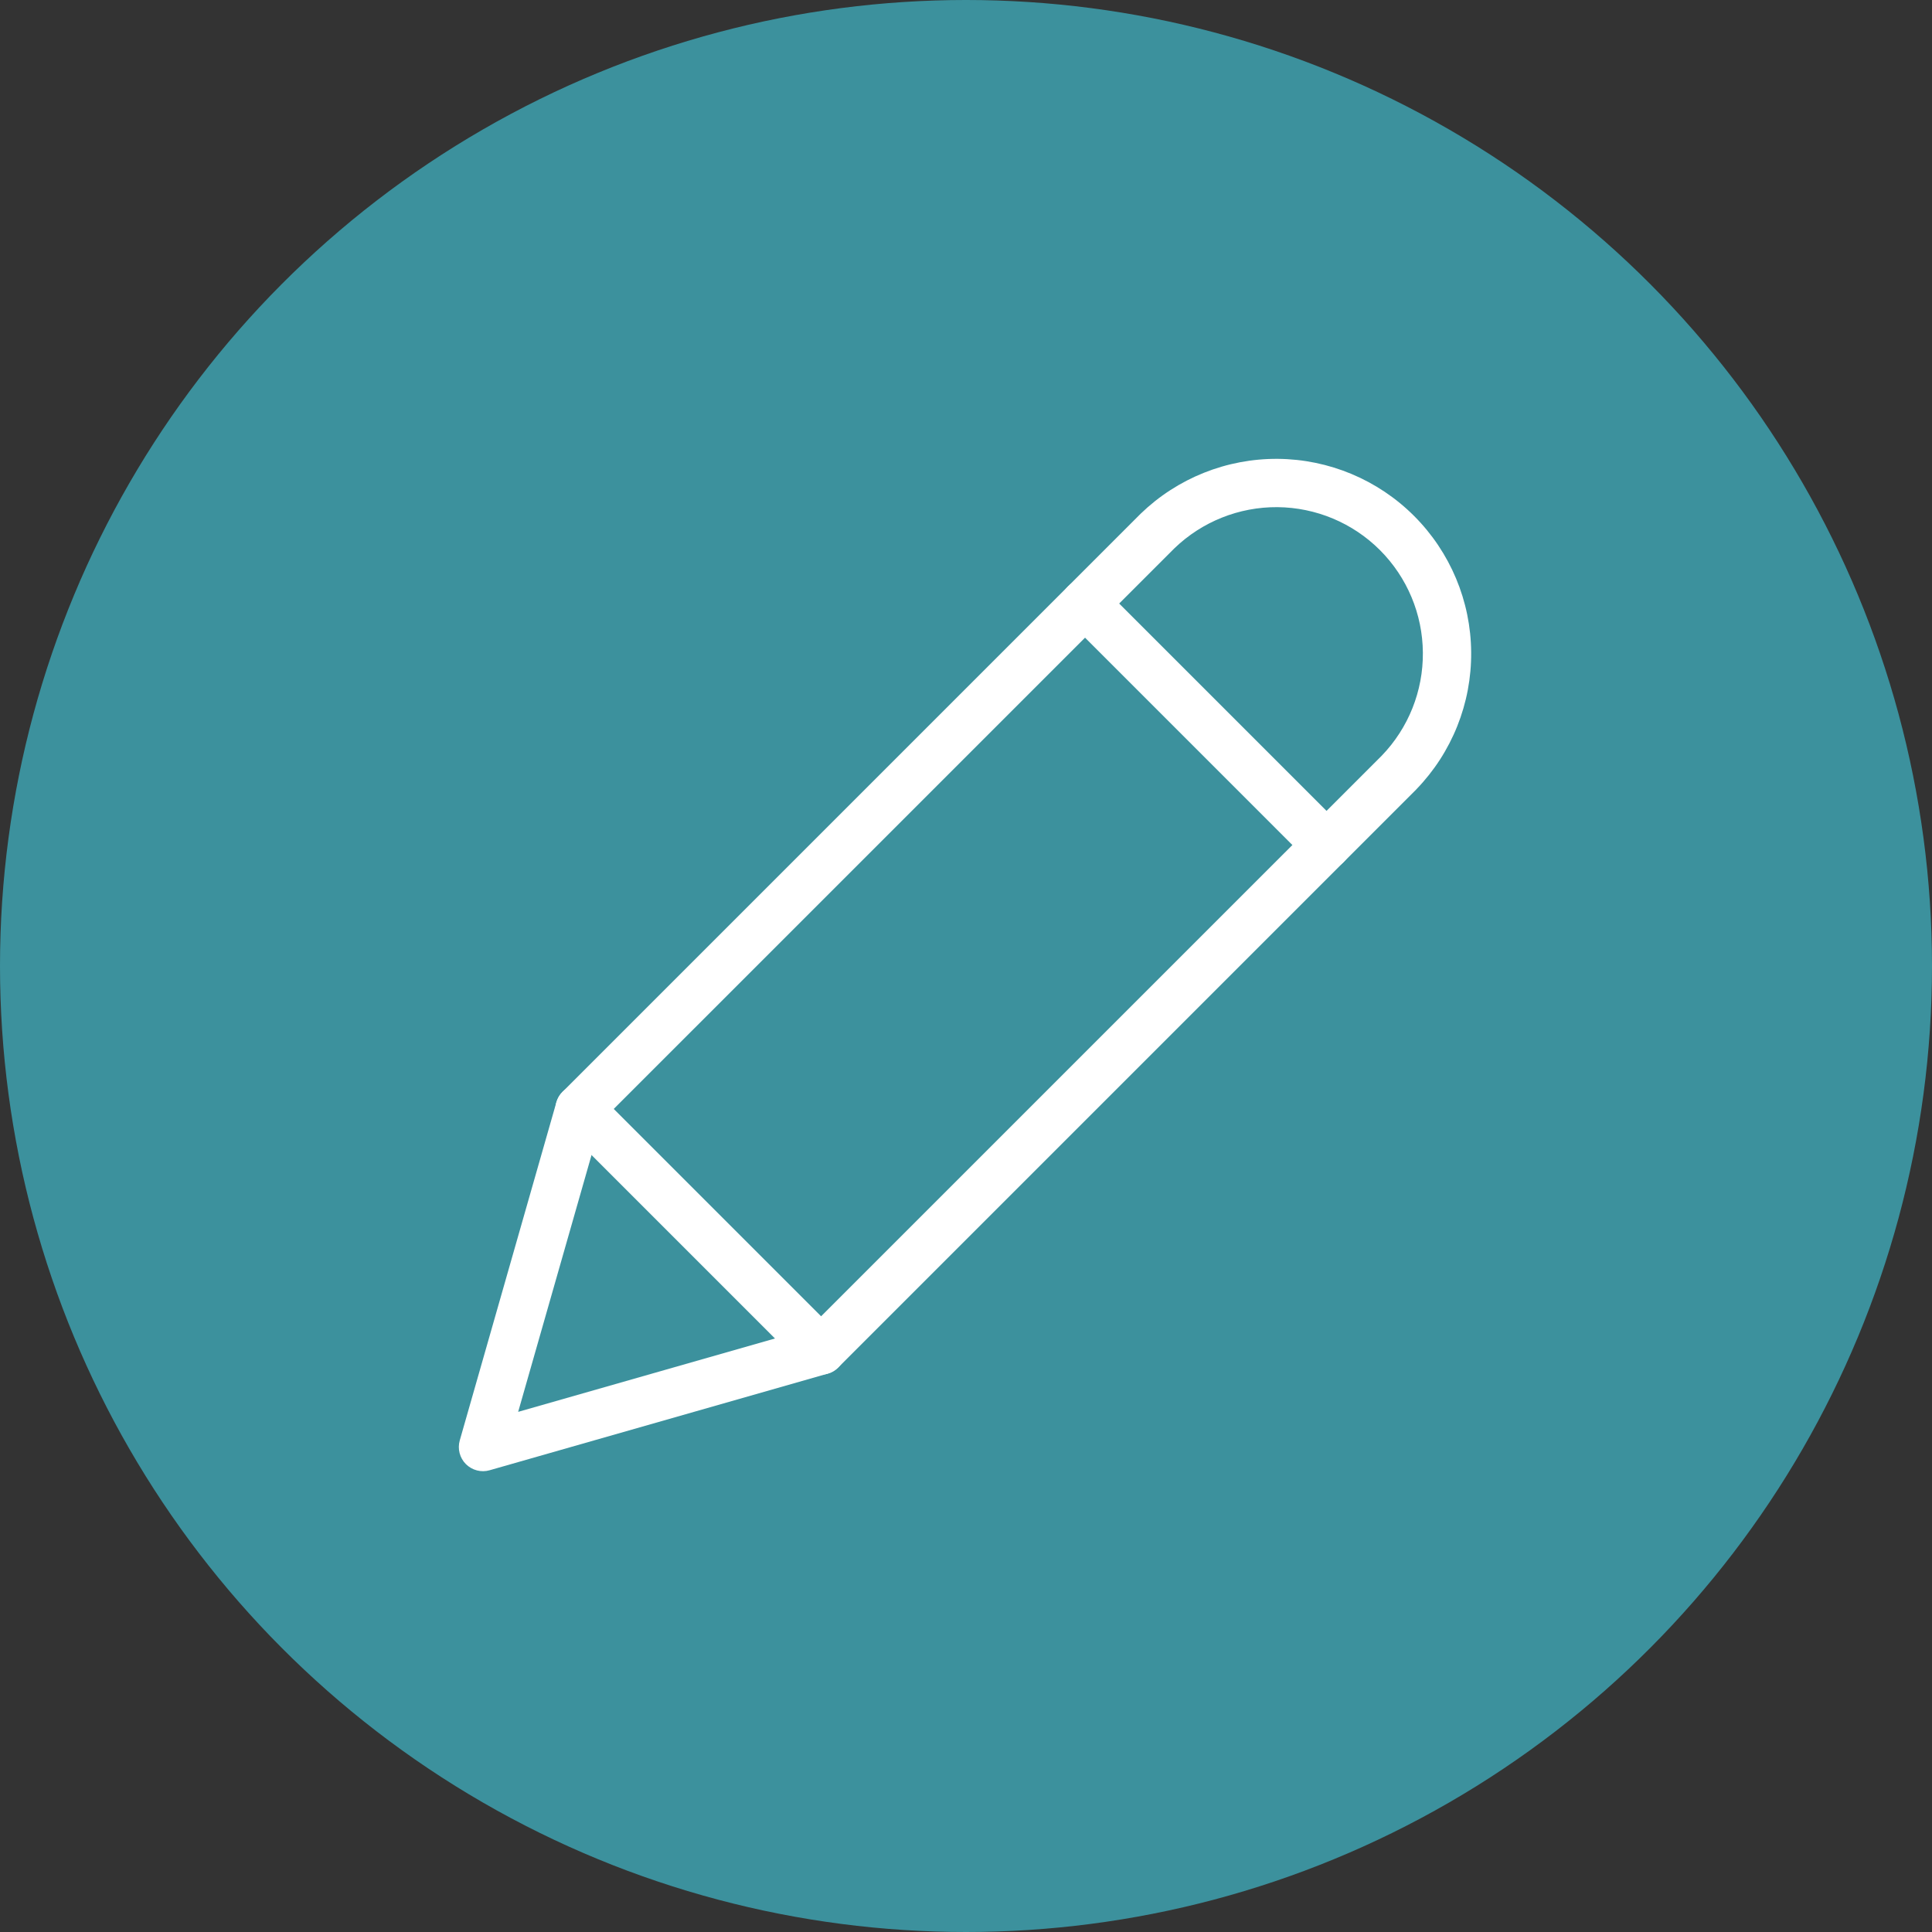
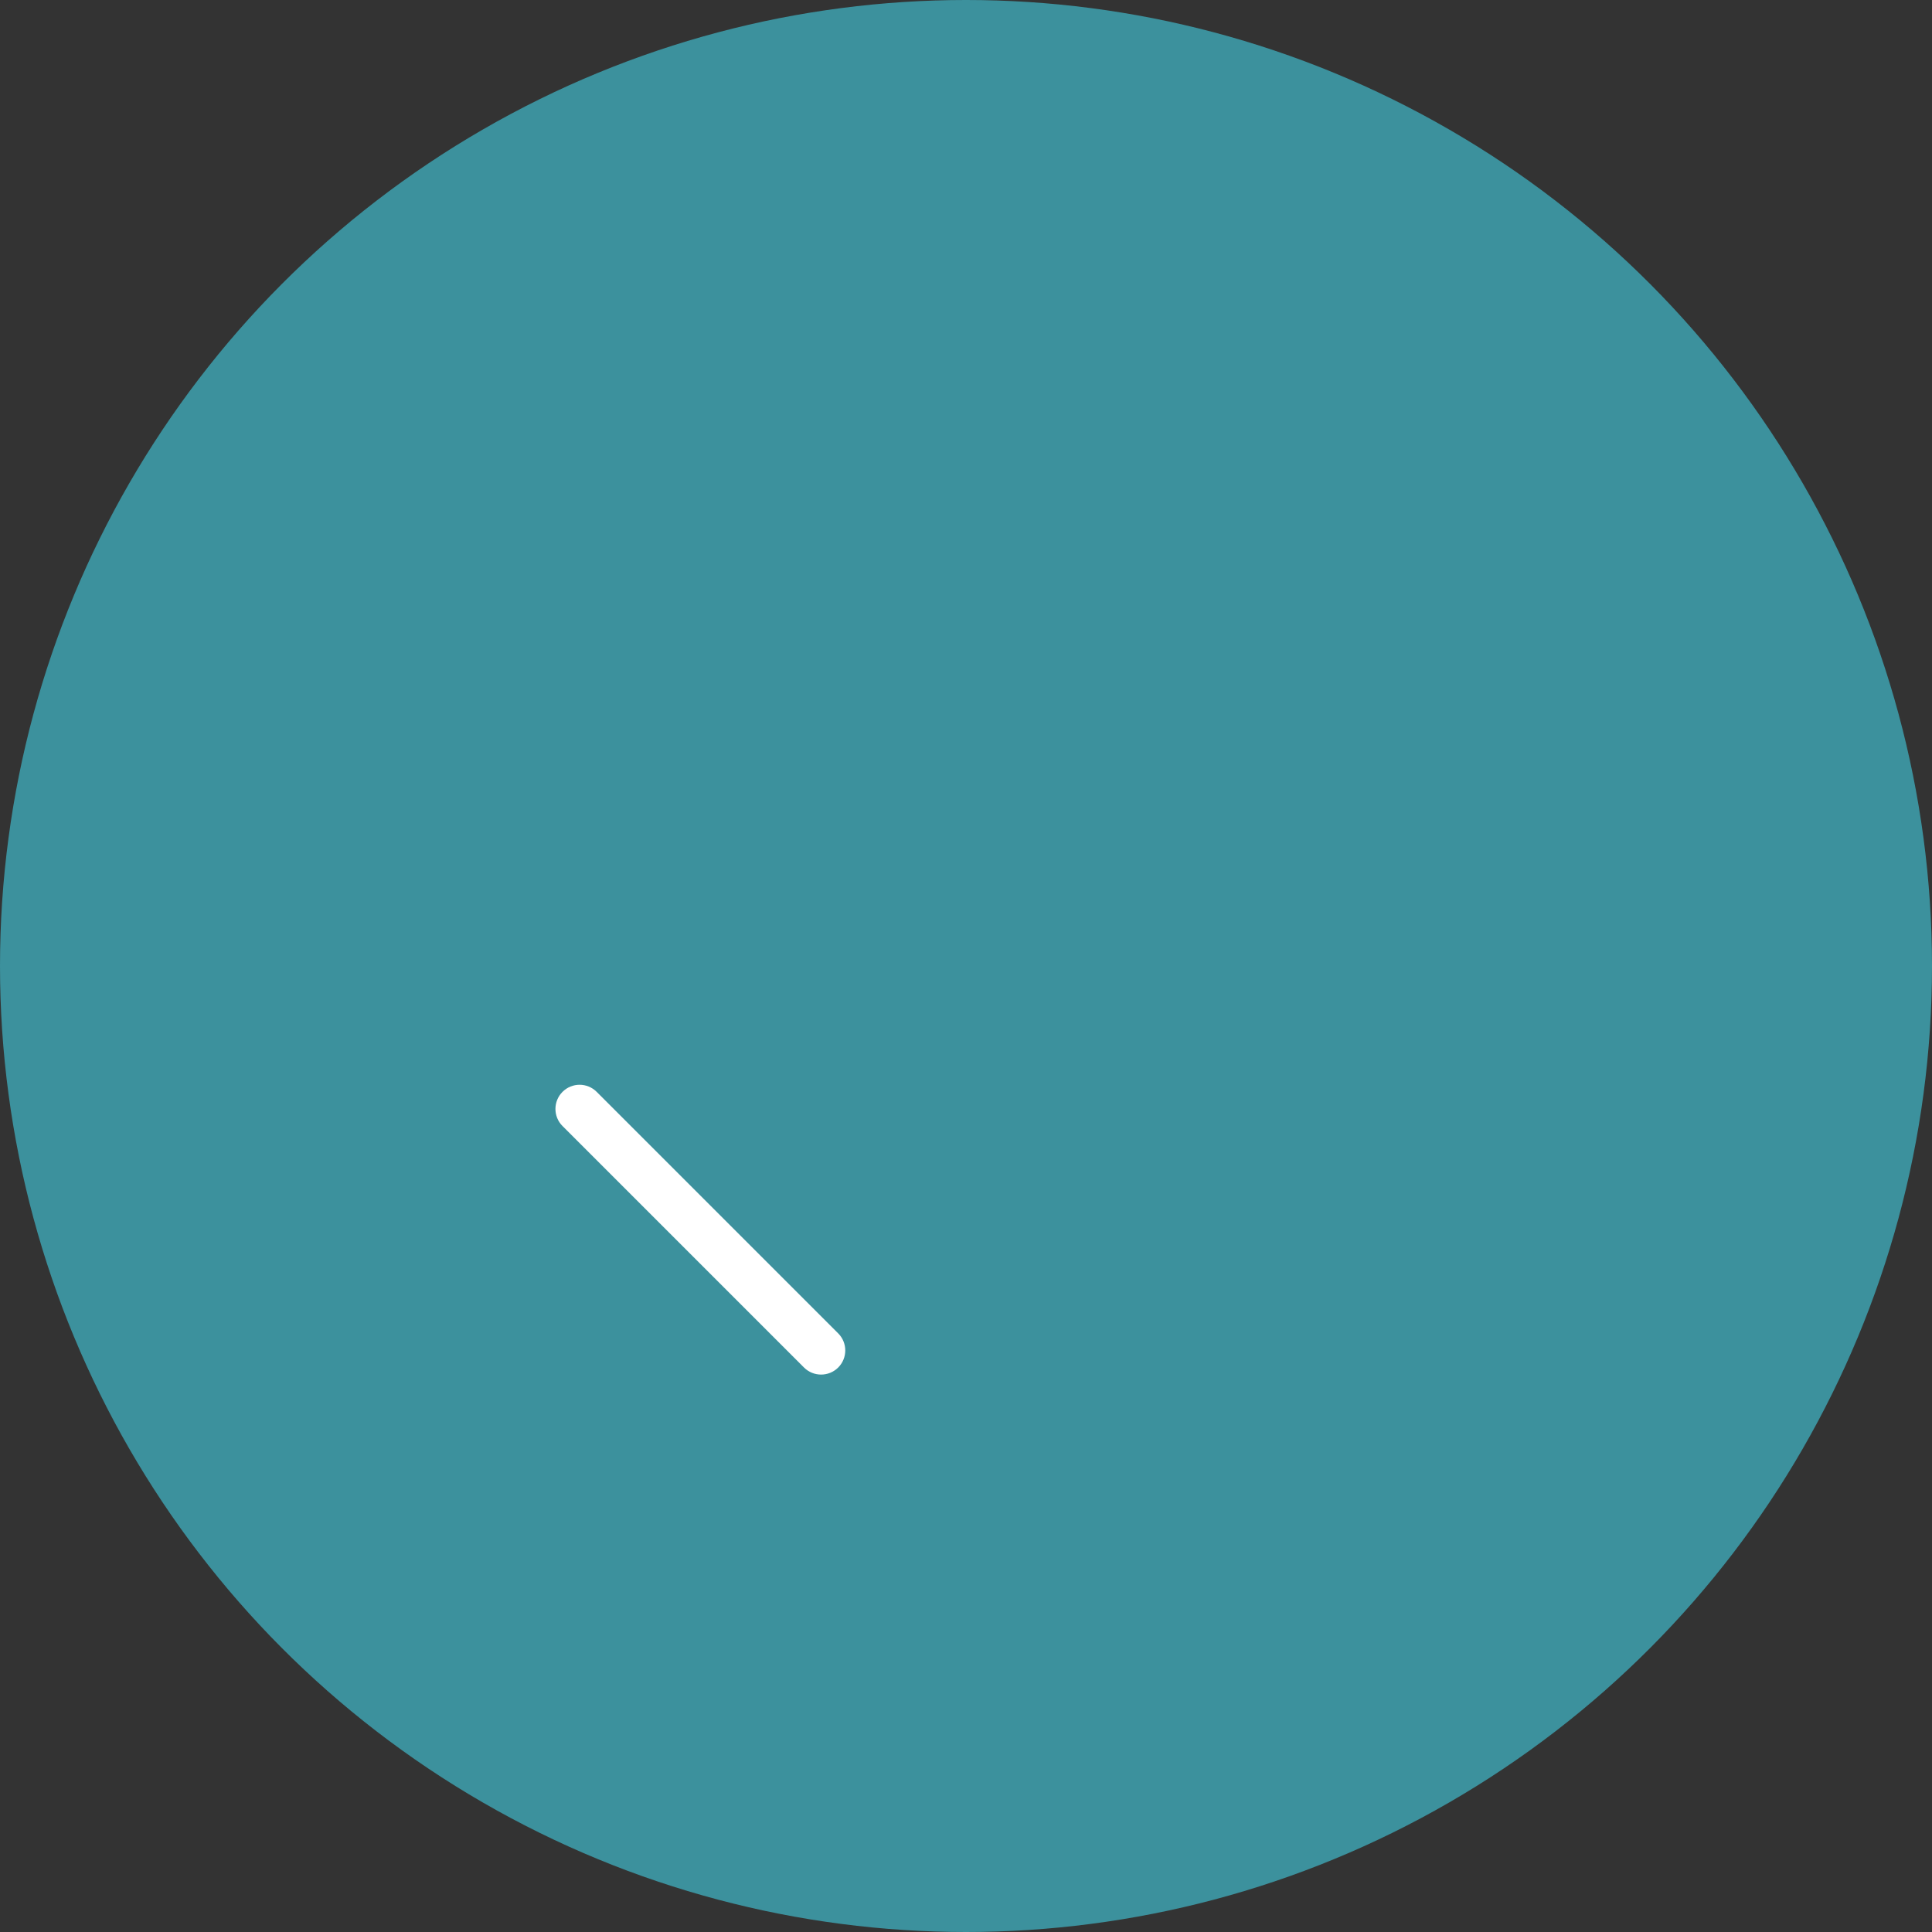
<svg xmlns="http://www.w3.org/2000/svg" width="40" height="40" viewBox="0 0 40 40" fill="none">
  <rect x="0" y="0" width="40" height="40" fill="#333333" stroke="none" />
  <circle cx="20" cy="20" r="20" fill="#3C919D" />
-   <path fill-rule="evenodd" clip-rule="evenodd" d="M24.315 11.352L12.445 23.221L10.728 29.231L16.738 27.514L28.608 15.645C29.16 15.073 29.466 14.307 29.459 13.511C29.453 12.715 29.134 11.953 28.57 11.389C28.007 10.826 27.245 10.507 26.448 10.5C25.653 10.494 24.887 10.8 24.315 11.352ZM23.616 10.636C24.377 9.9 25.397 9.492 26.456 9.5C27.515 9.509 28.528 9.933 29.277 10.682C30.026 11.431 30.451 12.444 30.459 13.503C30.468 14.562 30.06 15.582 29.323 16.343L29.318 16.349L17.354 28.313C17.294 28.373 17.219 28.417 17.137 28.44L10.137 30.44C9.963 30.49 9.775 30.441 9.646 30.313C9.518 30.185 9.469 29.997 9.519 29.822L11.519 22.822C11.543 22.74 11.586 22.666 11.646 22.606L23.616 10.636Z" fill="white" />
-   <path fill-rule="evenodd" clip-rule="evenodd" d="M22.111 12.142C22.307 11.946 22.623 11.946 22.818 12.142L27.818 17.142C28.014 17.337 28.014 17.653 27.818 17.849C27.623 18.044 27.307 18.044 27.111 17.849L22.111 12.849C21.916 12.653 21.916 12.337 22.111 12.142Z" fill="white" />
  <path fill-rule="evenodd" clip-rule="evenodd" d="M11.646 22.606C11.842 22.41 12.158 22.41 12.354 22.606L17.354 27.606C17.549 27.801 17.549 28.118 17.354 28.313C17.158 28.508 16.842 28.508 16.646 28.313L11.646 23.313C11.451 23.118 11.451 22.801 11.646 22.606Z" fill="white" />
</svg>